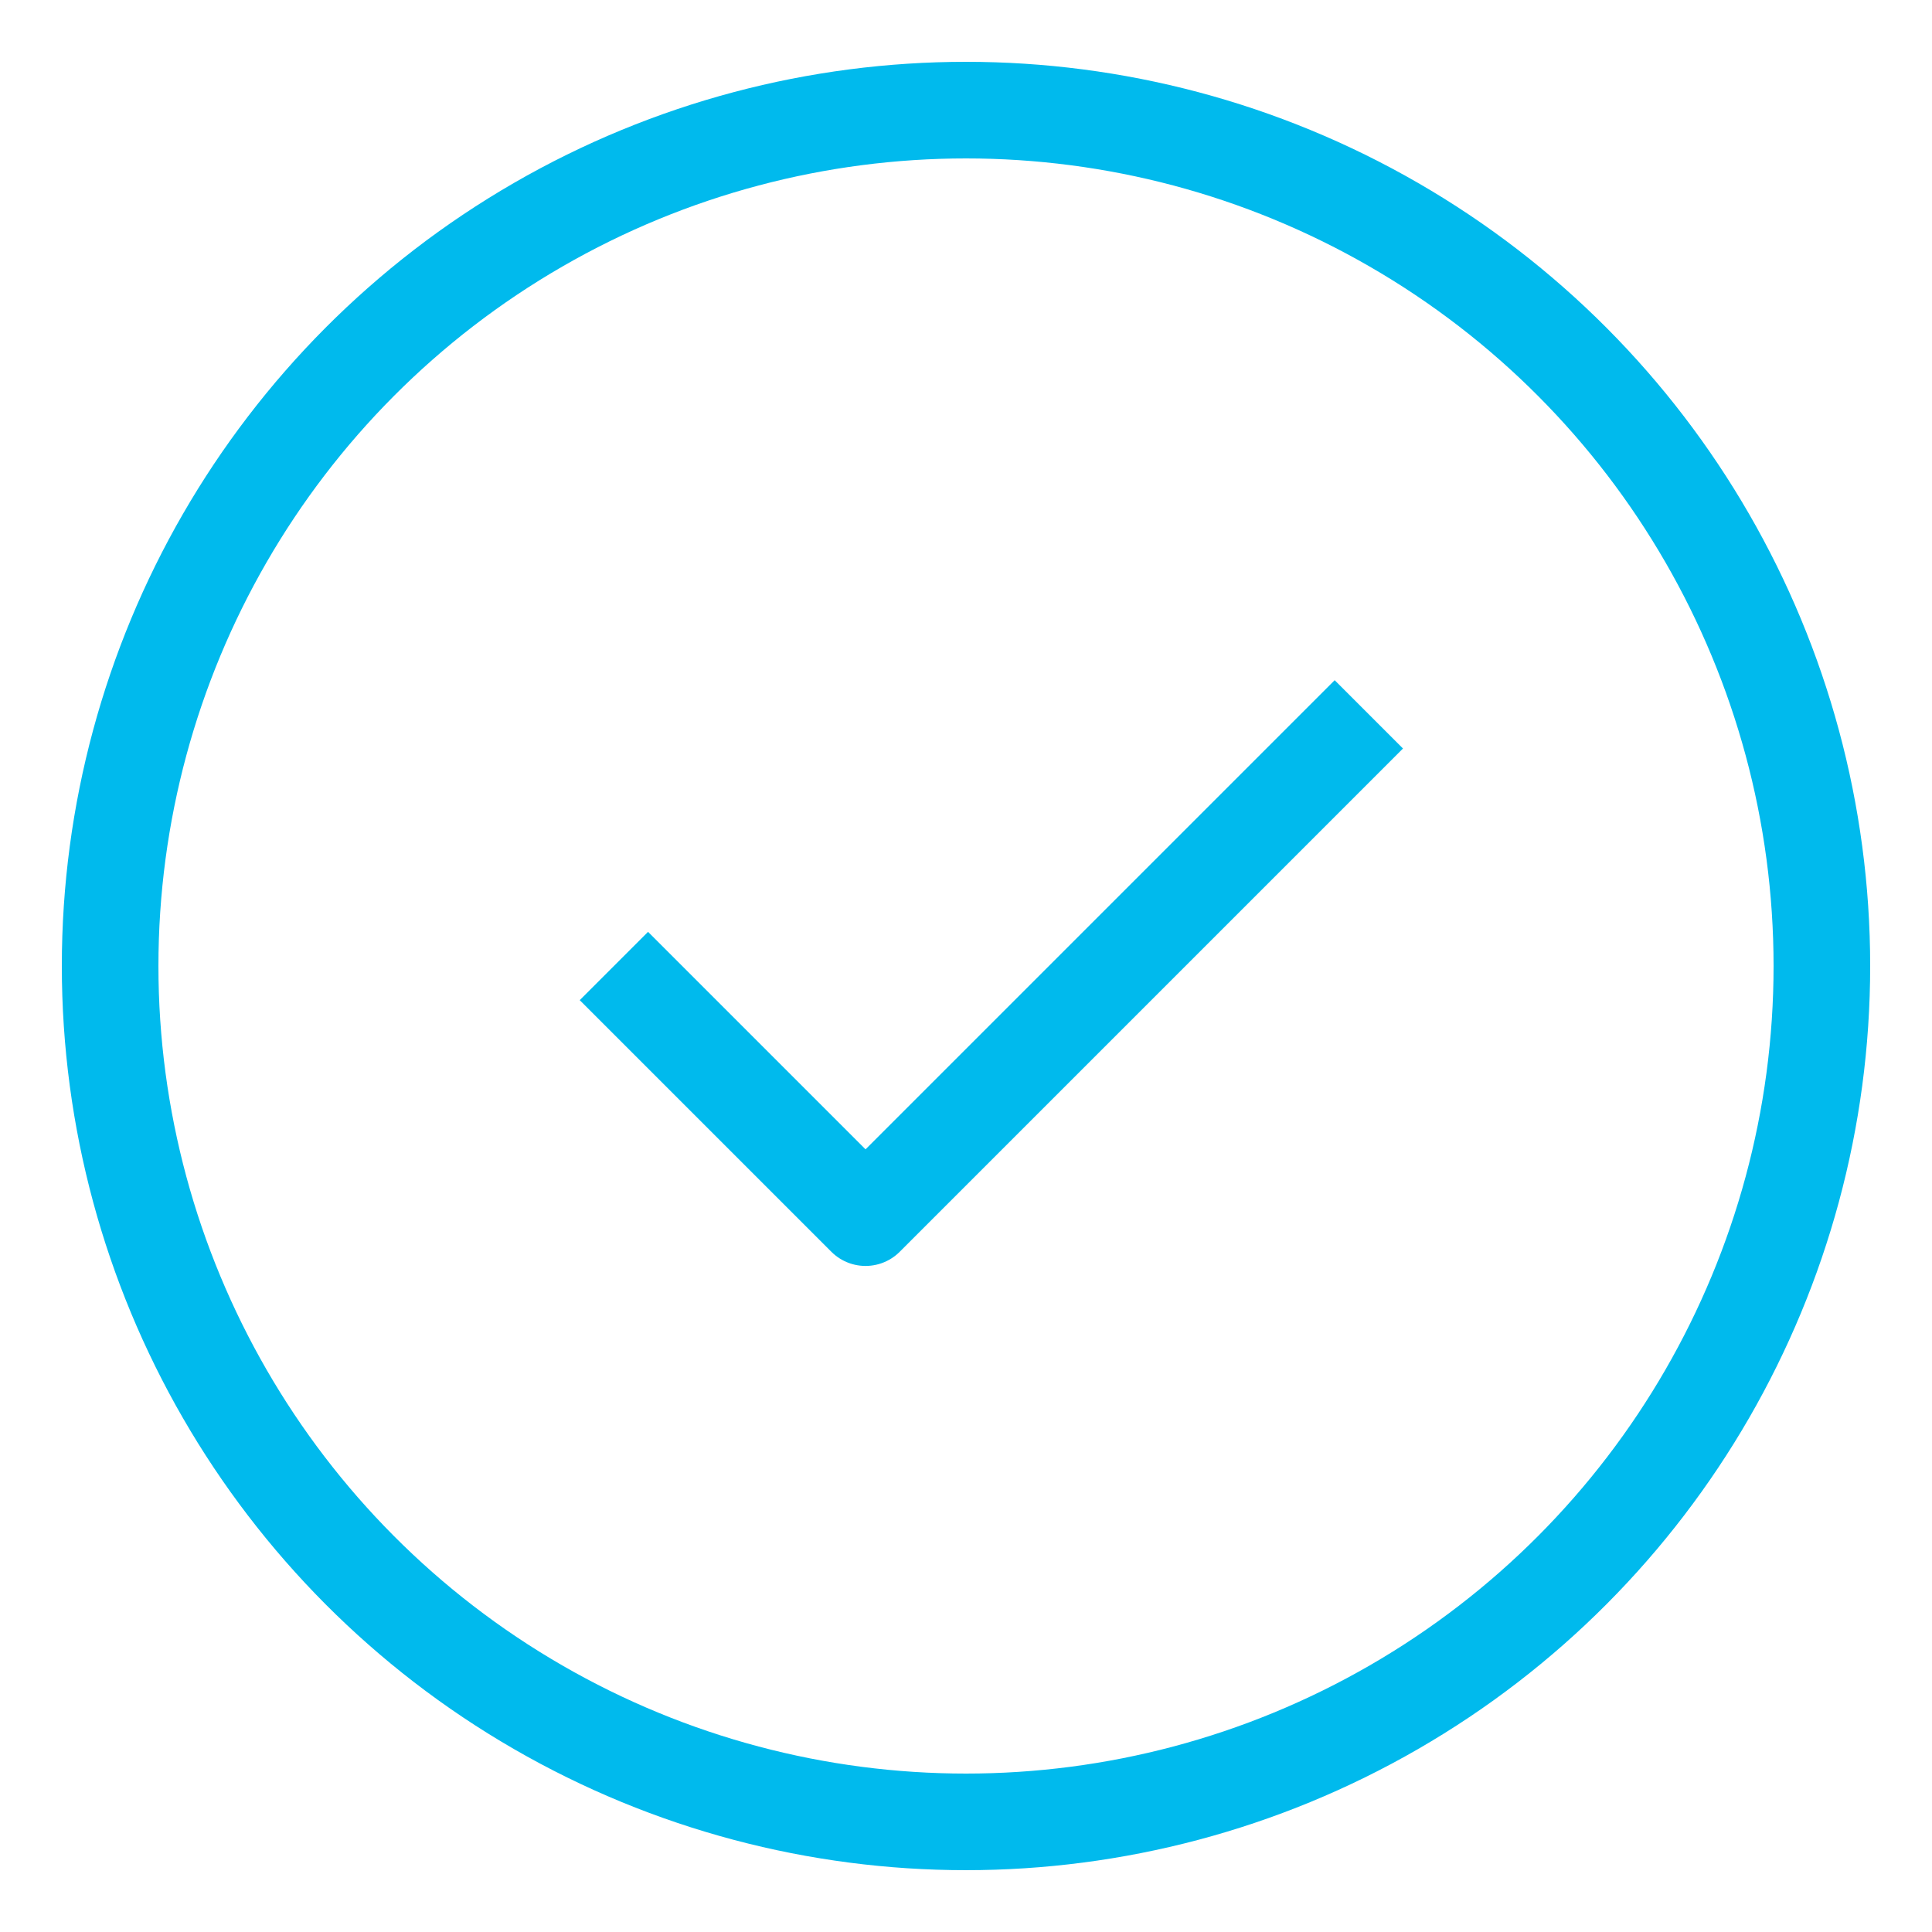
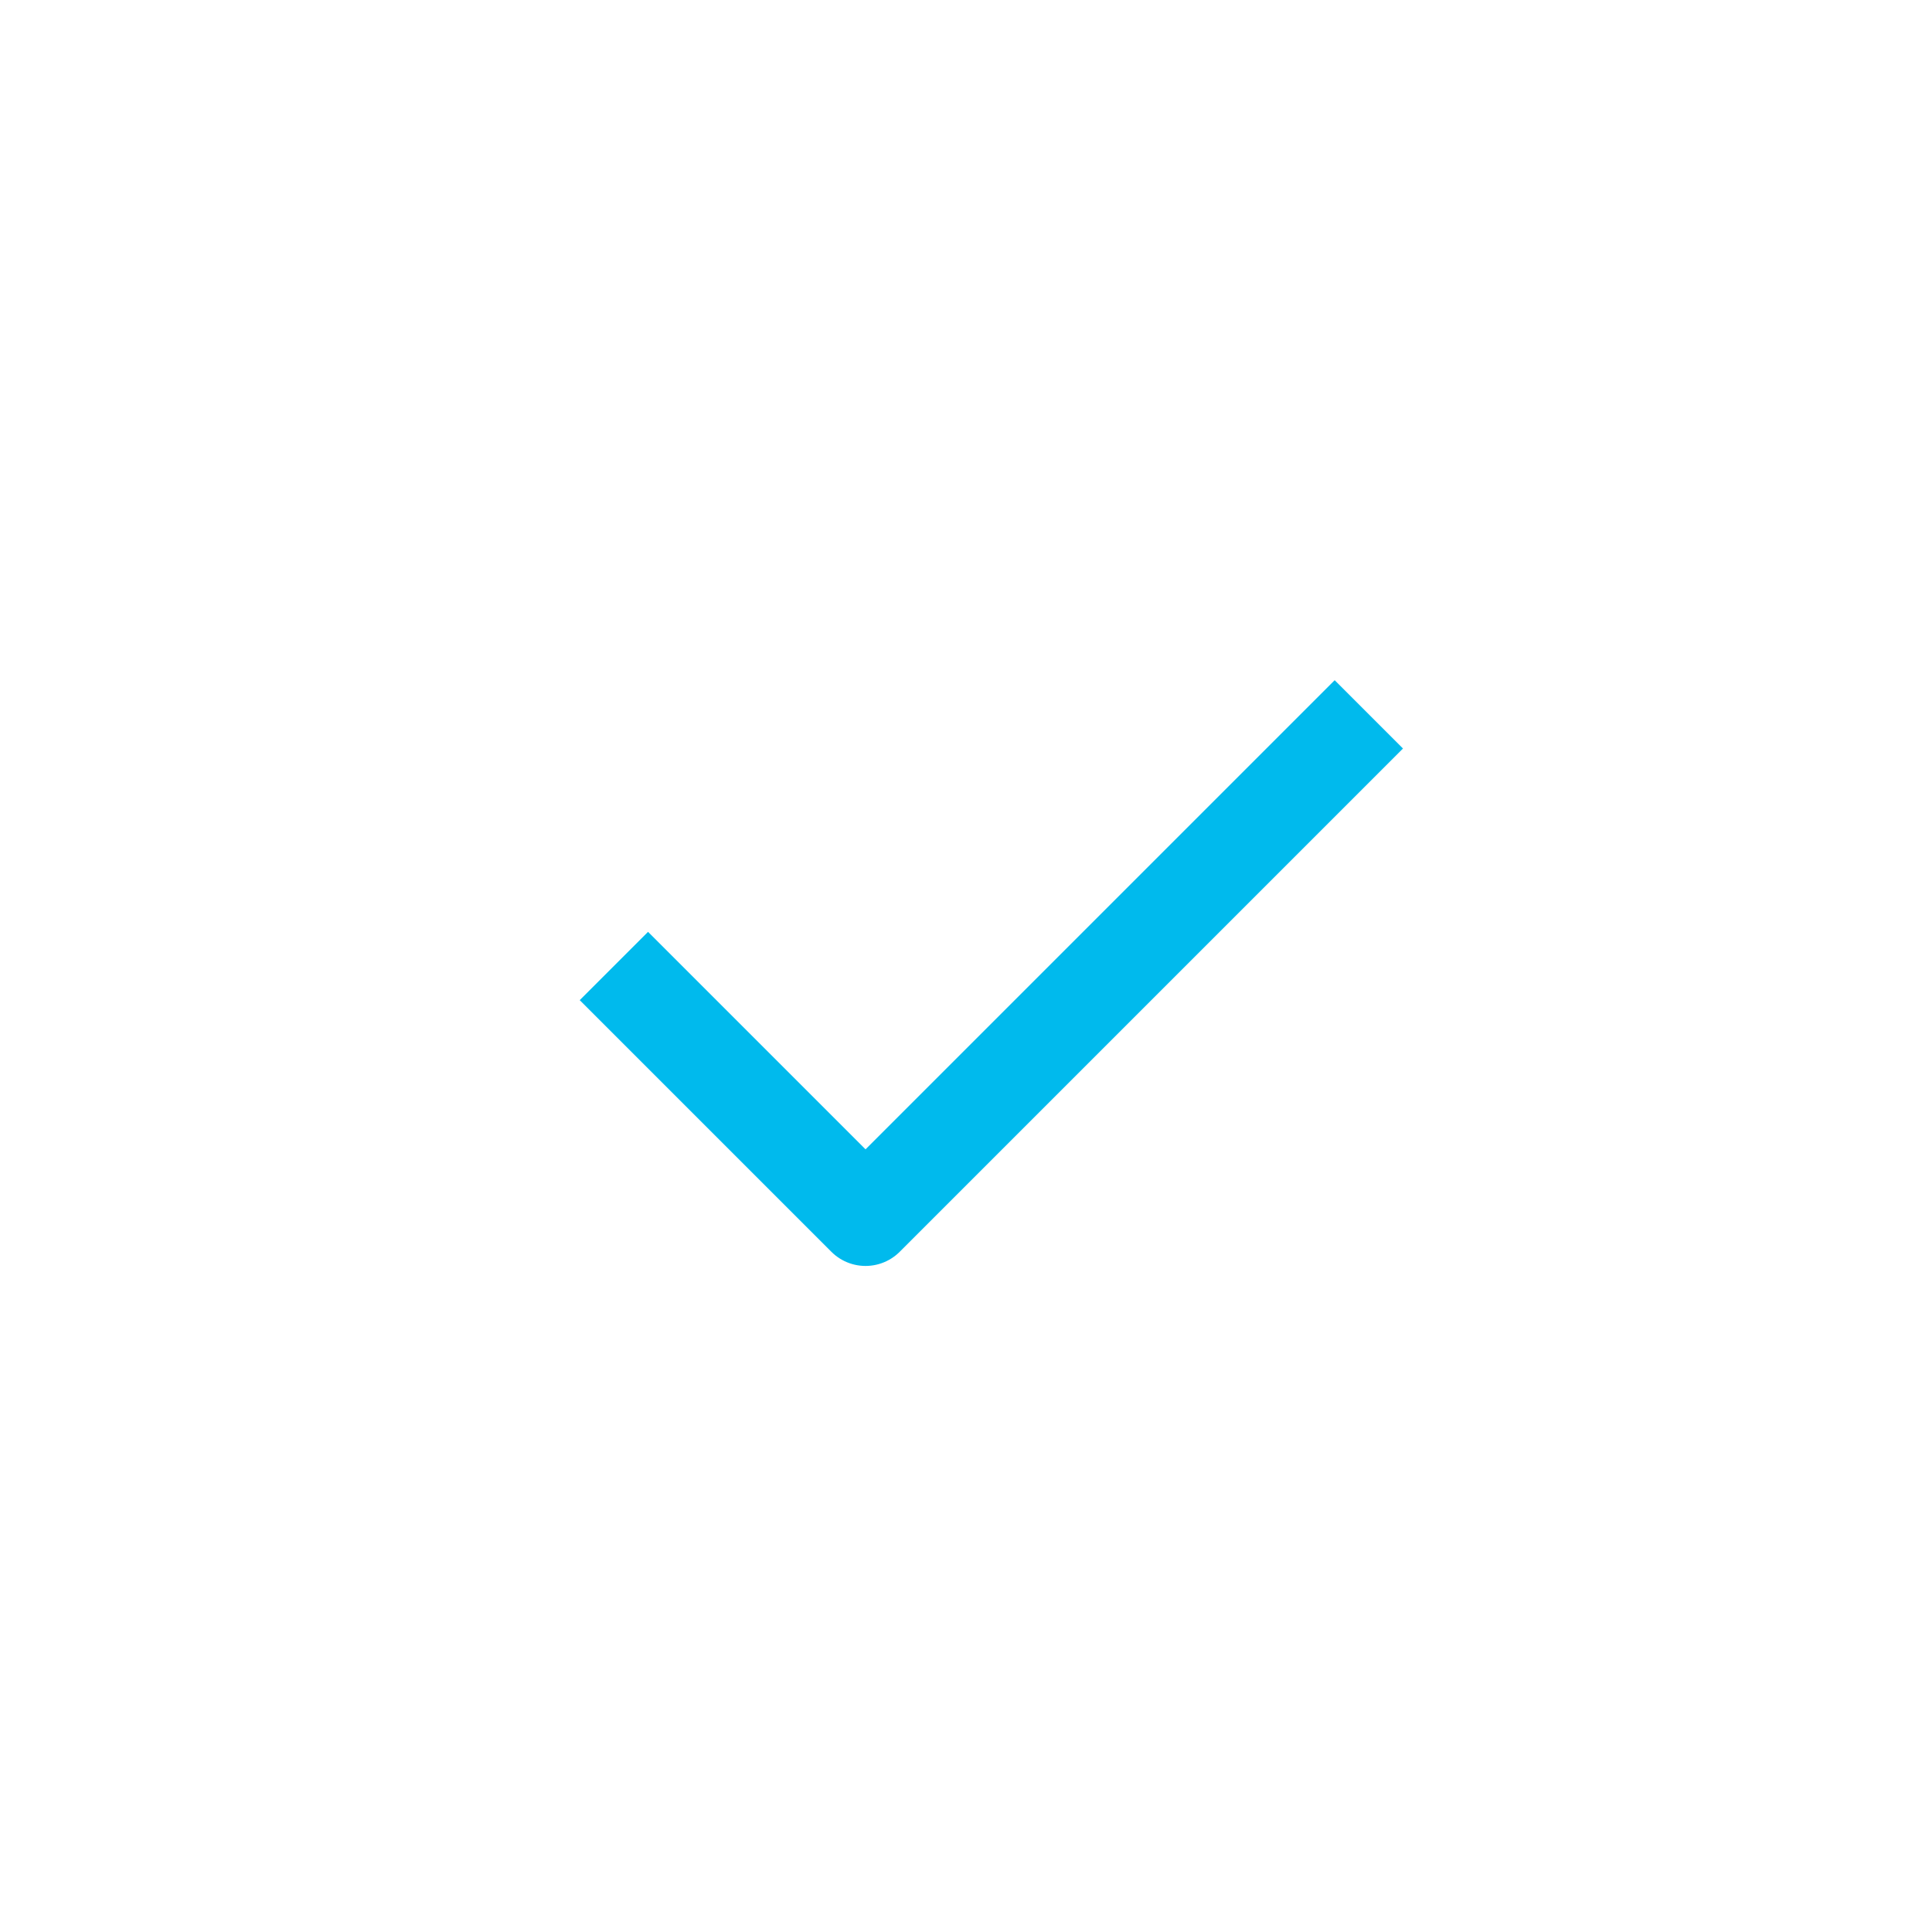
<svg xmlns="http://www.w3.org/2000/svg" version="1.1" id="Capa_1" x="0px" y="0px" viewBox="0 0 40 40" style="enable-background:new 0 0 40 40;" xml:space="preserve">
  <style type="text/css">
	.st0{fill:none;stroke:#00BAED;stroke-width:2;stroke-miterlimit:10;}
	.st1{fill:none;stroke:#00BAED;stroke-width:2;stroke-linejoin:round;stroke-miterlimit:10;}
</style>
  <g>
-     <circle class="st0" cx="20" cy="20" r="17.72" />
    <polyline class="st1" points="12.71,20 17.92,25.21 28.34,14.79  " />
  </g>
</svg>